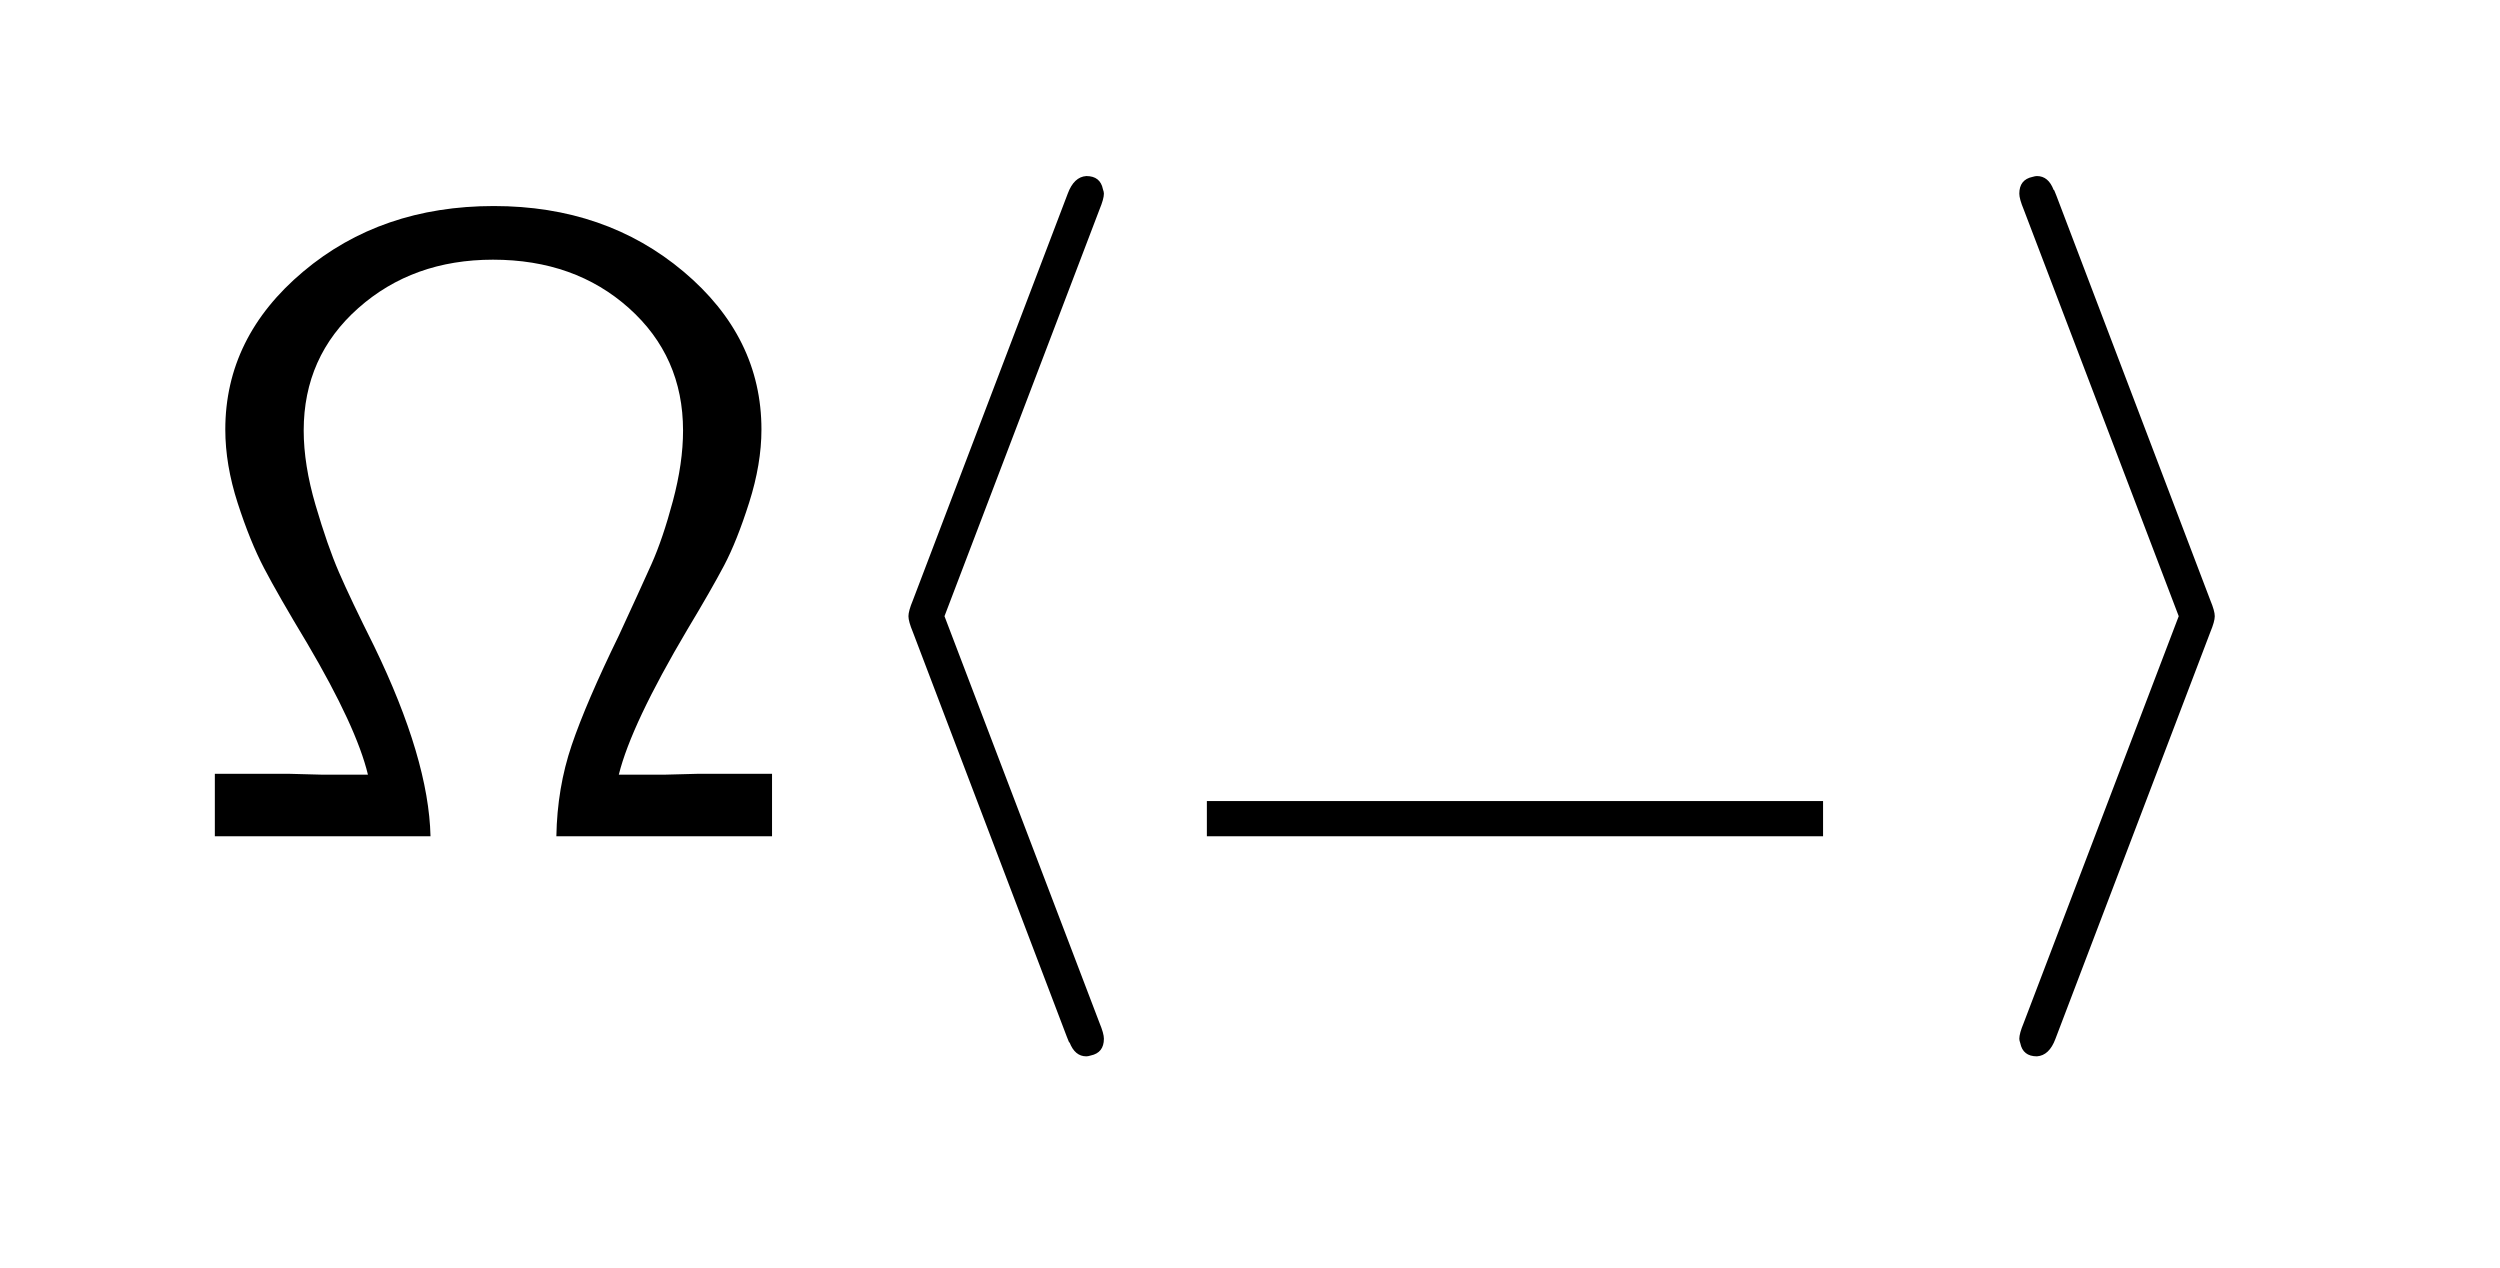
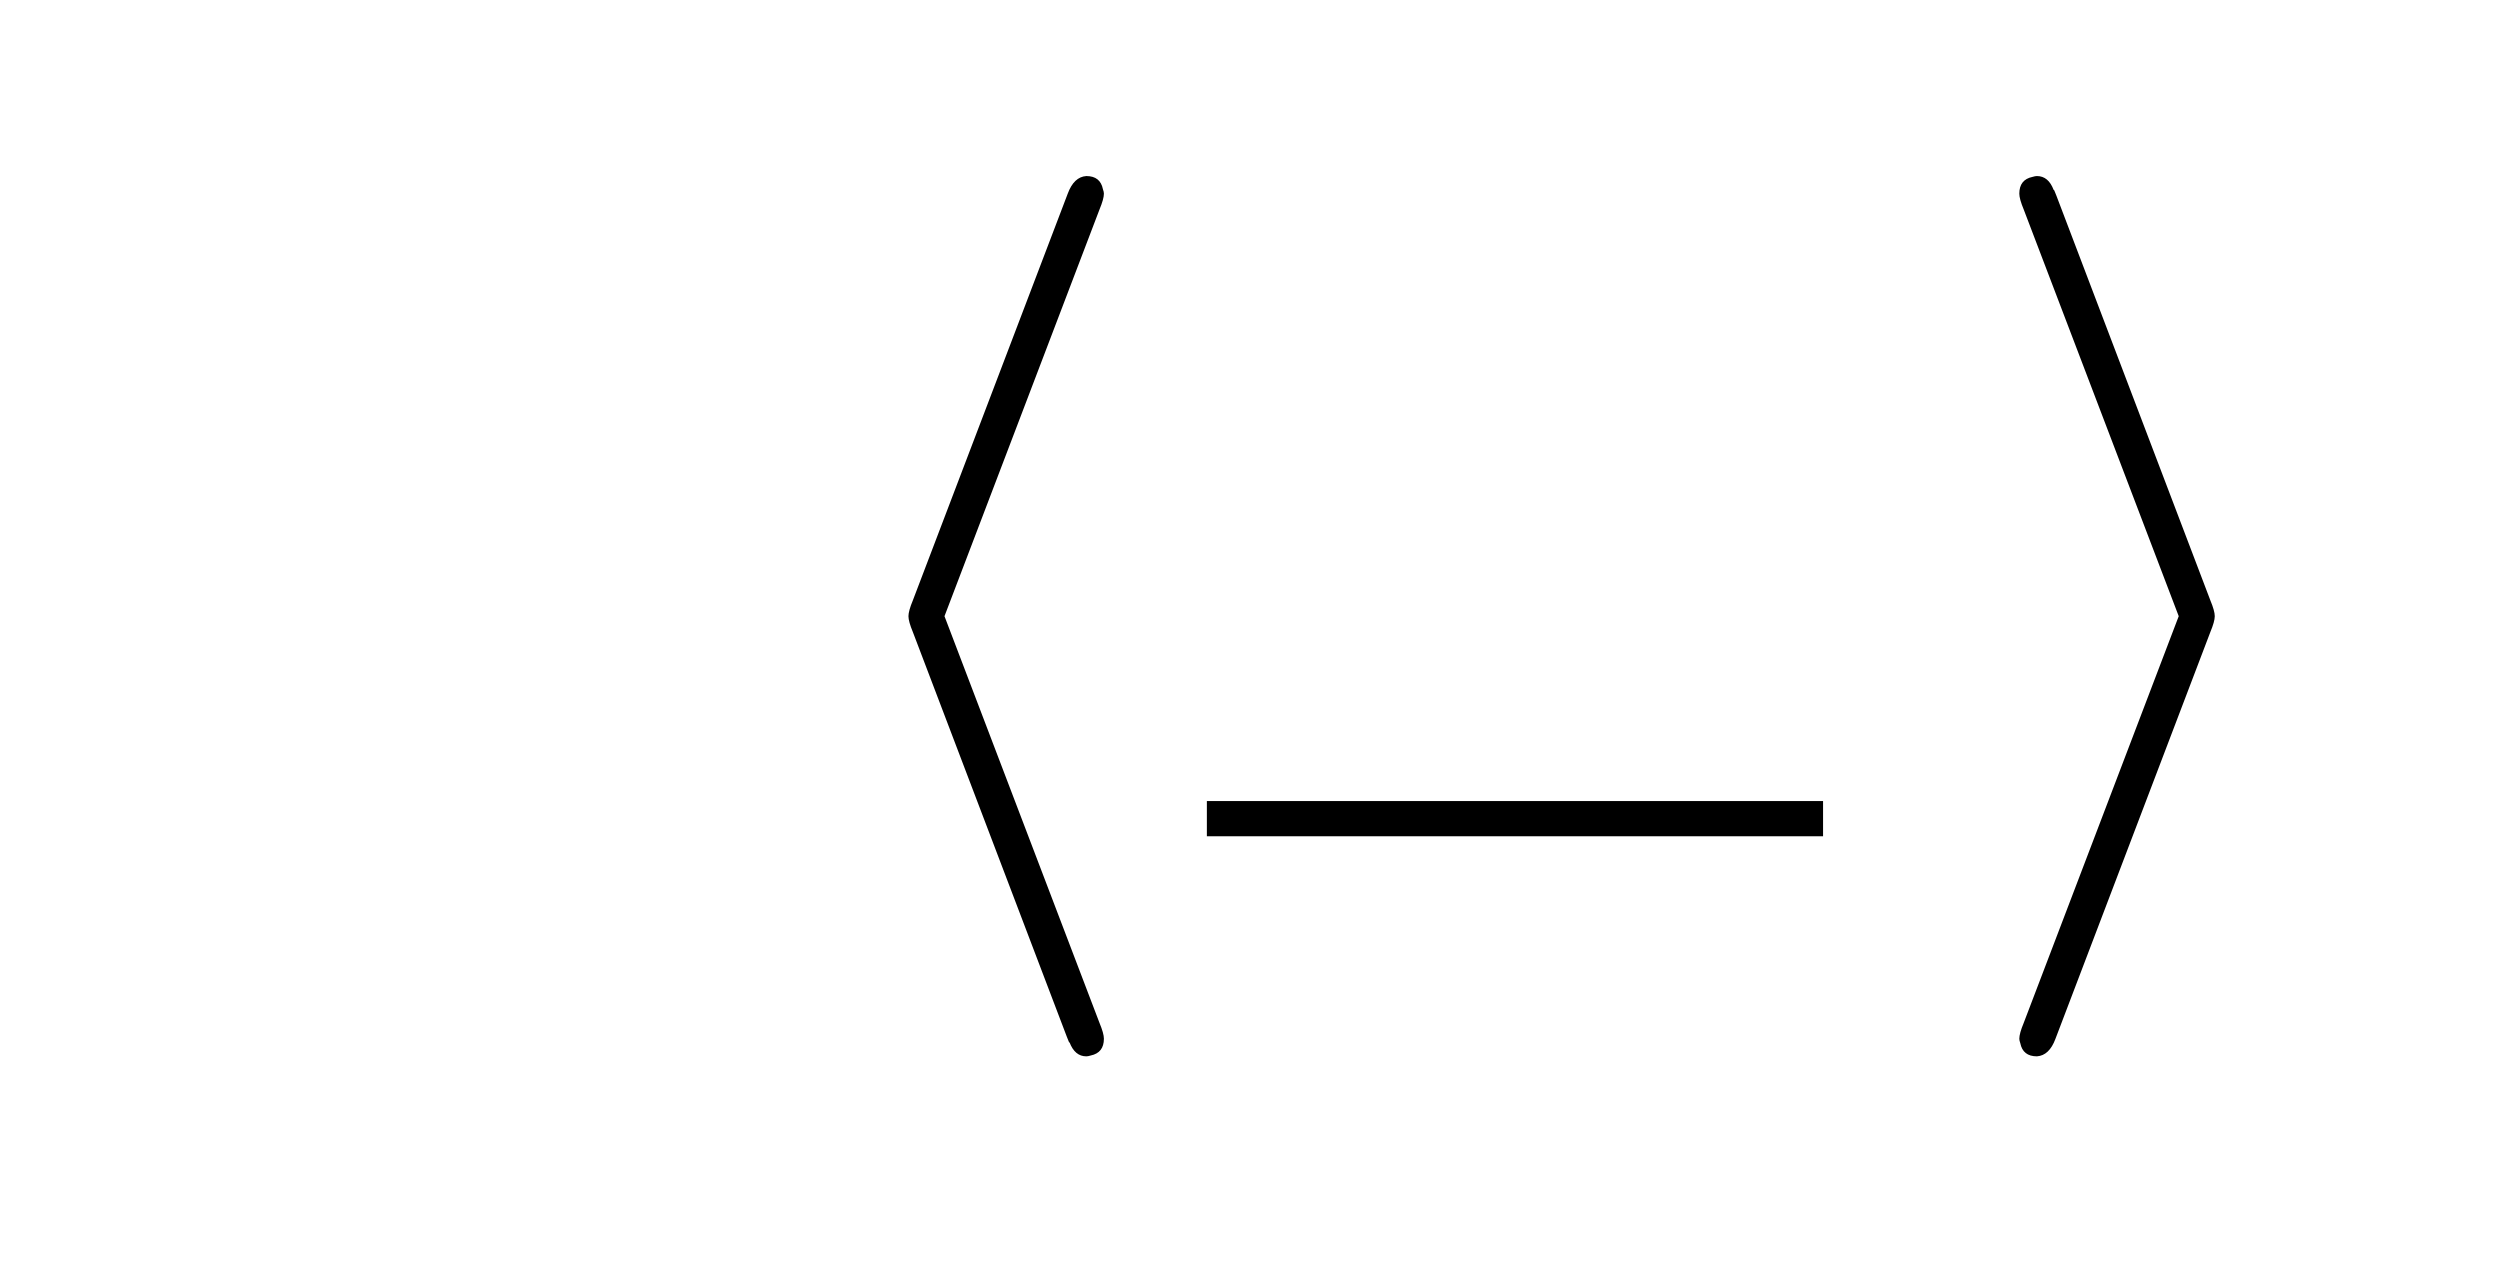
<svg xmlns="http://www.w3.org/2000/svg" style="stroke-dasharray:none; shape-rendering:auto; font-family:'Dialog'; text-rendering:auto; fill-opacity:1; color-interpolation:auto; color-rendering:auto; font-size:12; fill:black; stroke:black; image-rendering:auto; stroke-miterlimit:10; stroke-linecap:square; stroke-linejoin:miter; font-style:normal; stroke-width:1; stroke-dashoffset:0; font-weight:normal; stroke-opacity:1;" width="71" viewBox="0 0 71 36" height="36">
  <defs id="genericDefs" />
  <g>
    <g style="fill:white; stroke:white;">
-       <rect x="0" y="0" width="71" style="stroke:none;" height="36" />
-     </g>
+       </g>
    <g transform="scale(25,25) translate(0.2,0.95) scale(0.01,0.01)" style="font-size:100; text-rendering:geometricPrecision; image-rendering:optimizeQuality; color-rendering:optimizeQuality; font-family:'jlm_cmss10'; color-interpolation:linearRGB;">
-       <path d="M67.703 -7.094 L67.703 0 L43.203 0 Q43.297 -5.5 44.945 -10.352 Q46.594 -15.203 50.297 -22.797 Q52.703 -28 54 -30.898 Q55.297 -33.797 56.445 -38.102 Q57.594 -42.406 57.594 -46.094 Q57.594 -54.5 51.445 -60 Q45.297 -65.5 36 -65.5 Q26.906 -65.5 20.703 -60 Q14.5 -54.5 14.5 -46.094 Q14.5 -42.203 15.852 -37.602 Q17.203 -33 18.5 -30 Q19.797 -27 22.5 -21.594 Q28.703 -8.797 28.906 0 L4.406 0 L4.406 -7.094 L12.906 -7.094 Q13.5 -7.094 14.703 -7.047 Q15.906 -7 16.5 -7 L21.797 -7 Q20.5 -12.406 14.906 -21.906 Q11.594 -27.406 10 -30.453 Q8.406 -33.5 7 -37.852 Q5.594 -42.203 5.594 -46.203 Q5.594 -56.703 14.445 -64.148 Q23.297 -71.594 36.094 -71.594 Q48.797 -71.594 57.648 -64.148 Q66.5 -56.703 66.5 -46.203 Q66.5 -42.297 65.102 -37.898 Q63.703 -33.5 62.25 -30.75 Q60.797 -28 58.094 -23.5 Q51.703 -12.703 50.297 -7 L55.594 -7 Q56.203 -7 57.398 -7.047 Q58.594 -7.094 59.203 -7.094 L67.703 -7.094 Z" style="stroke:none;" />
-     </g>
+       </g>
    <g transform="matrix(25,0,0,25,0,0) translate(0.922,0.95) scale(0.01,0.01)" style="font-size:100; text-rendering:geometricPrecision; image-rendering:optimizeQuality; color-rendering:optimizeQuality; font-family:'jlm_cmsy10'; color-interpolation:linearRGB;">
      <path d="M32.703 -71.203 L15.094 -25 L32.703 21.203 Q33.203 22.406 33.203 23 Q33.203 24.594 31.703 24.906 Q31.406 25 31.203 25 Q29.906 25 29.297 23.406 Q29.297 23.594 29 22.797 L11.5 -23.203 Q11 -24.406 11 -25 Q11 -25.594 11.5 -26.797 L29.094 -73 Q29.797 -74.906 31.203 -75 Q32.797 -75 33.094 -73.5 Q33.203 -73.203 33.203 -73 Q33.203 -72.406 32.703 -71.203 Z" style="stroke:none;" />
    </g>
    <g transform="matrix(25,0,0,25,0,0)" style="font-size:100; text-rendering:geometricPrecision; image-rendering:optimizeQuality; color-rendering:optimizeQuality; font-family:'jlm_cmsy10'; color-interpolation:linearRGB;">
      <rect x="1.371" y="0.91" width="0.7" style="stroke:none;" height="0.04" />
      <path d="M27.297 -23.203 L9.703 23 Q9 24.906 7.594 25 Q6 25 5.703 23.5 Q5.594 23.203 5.594 23 Q5.594 22.406 6.094 21.203 L23.703 -25 L6.094 -71.203 Q5.594 -72.406 5.594 -73 Q5.594 -74.594 7.094 -74.906 Q7.406 -75 7.594 -75 Q8.906 -75 9.5 -73.406 Q9.5 -73.594 9.797 -72.797 L27.297 -26.797 Q27.797 -25.594 27.797 -25 Q27.797 -24.406 27.297 -23.203 Z" style="stroke:none;" transform="translate(2.238,0.95) scale(0.01,0.01)" />
    </g>
  </g>
</svg>